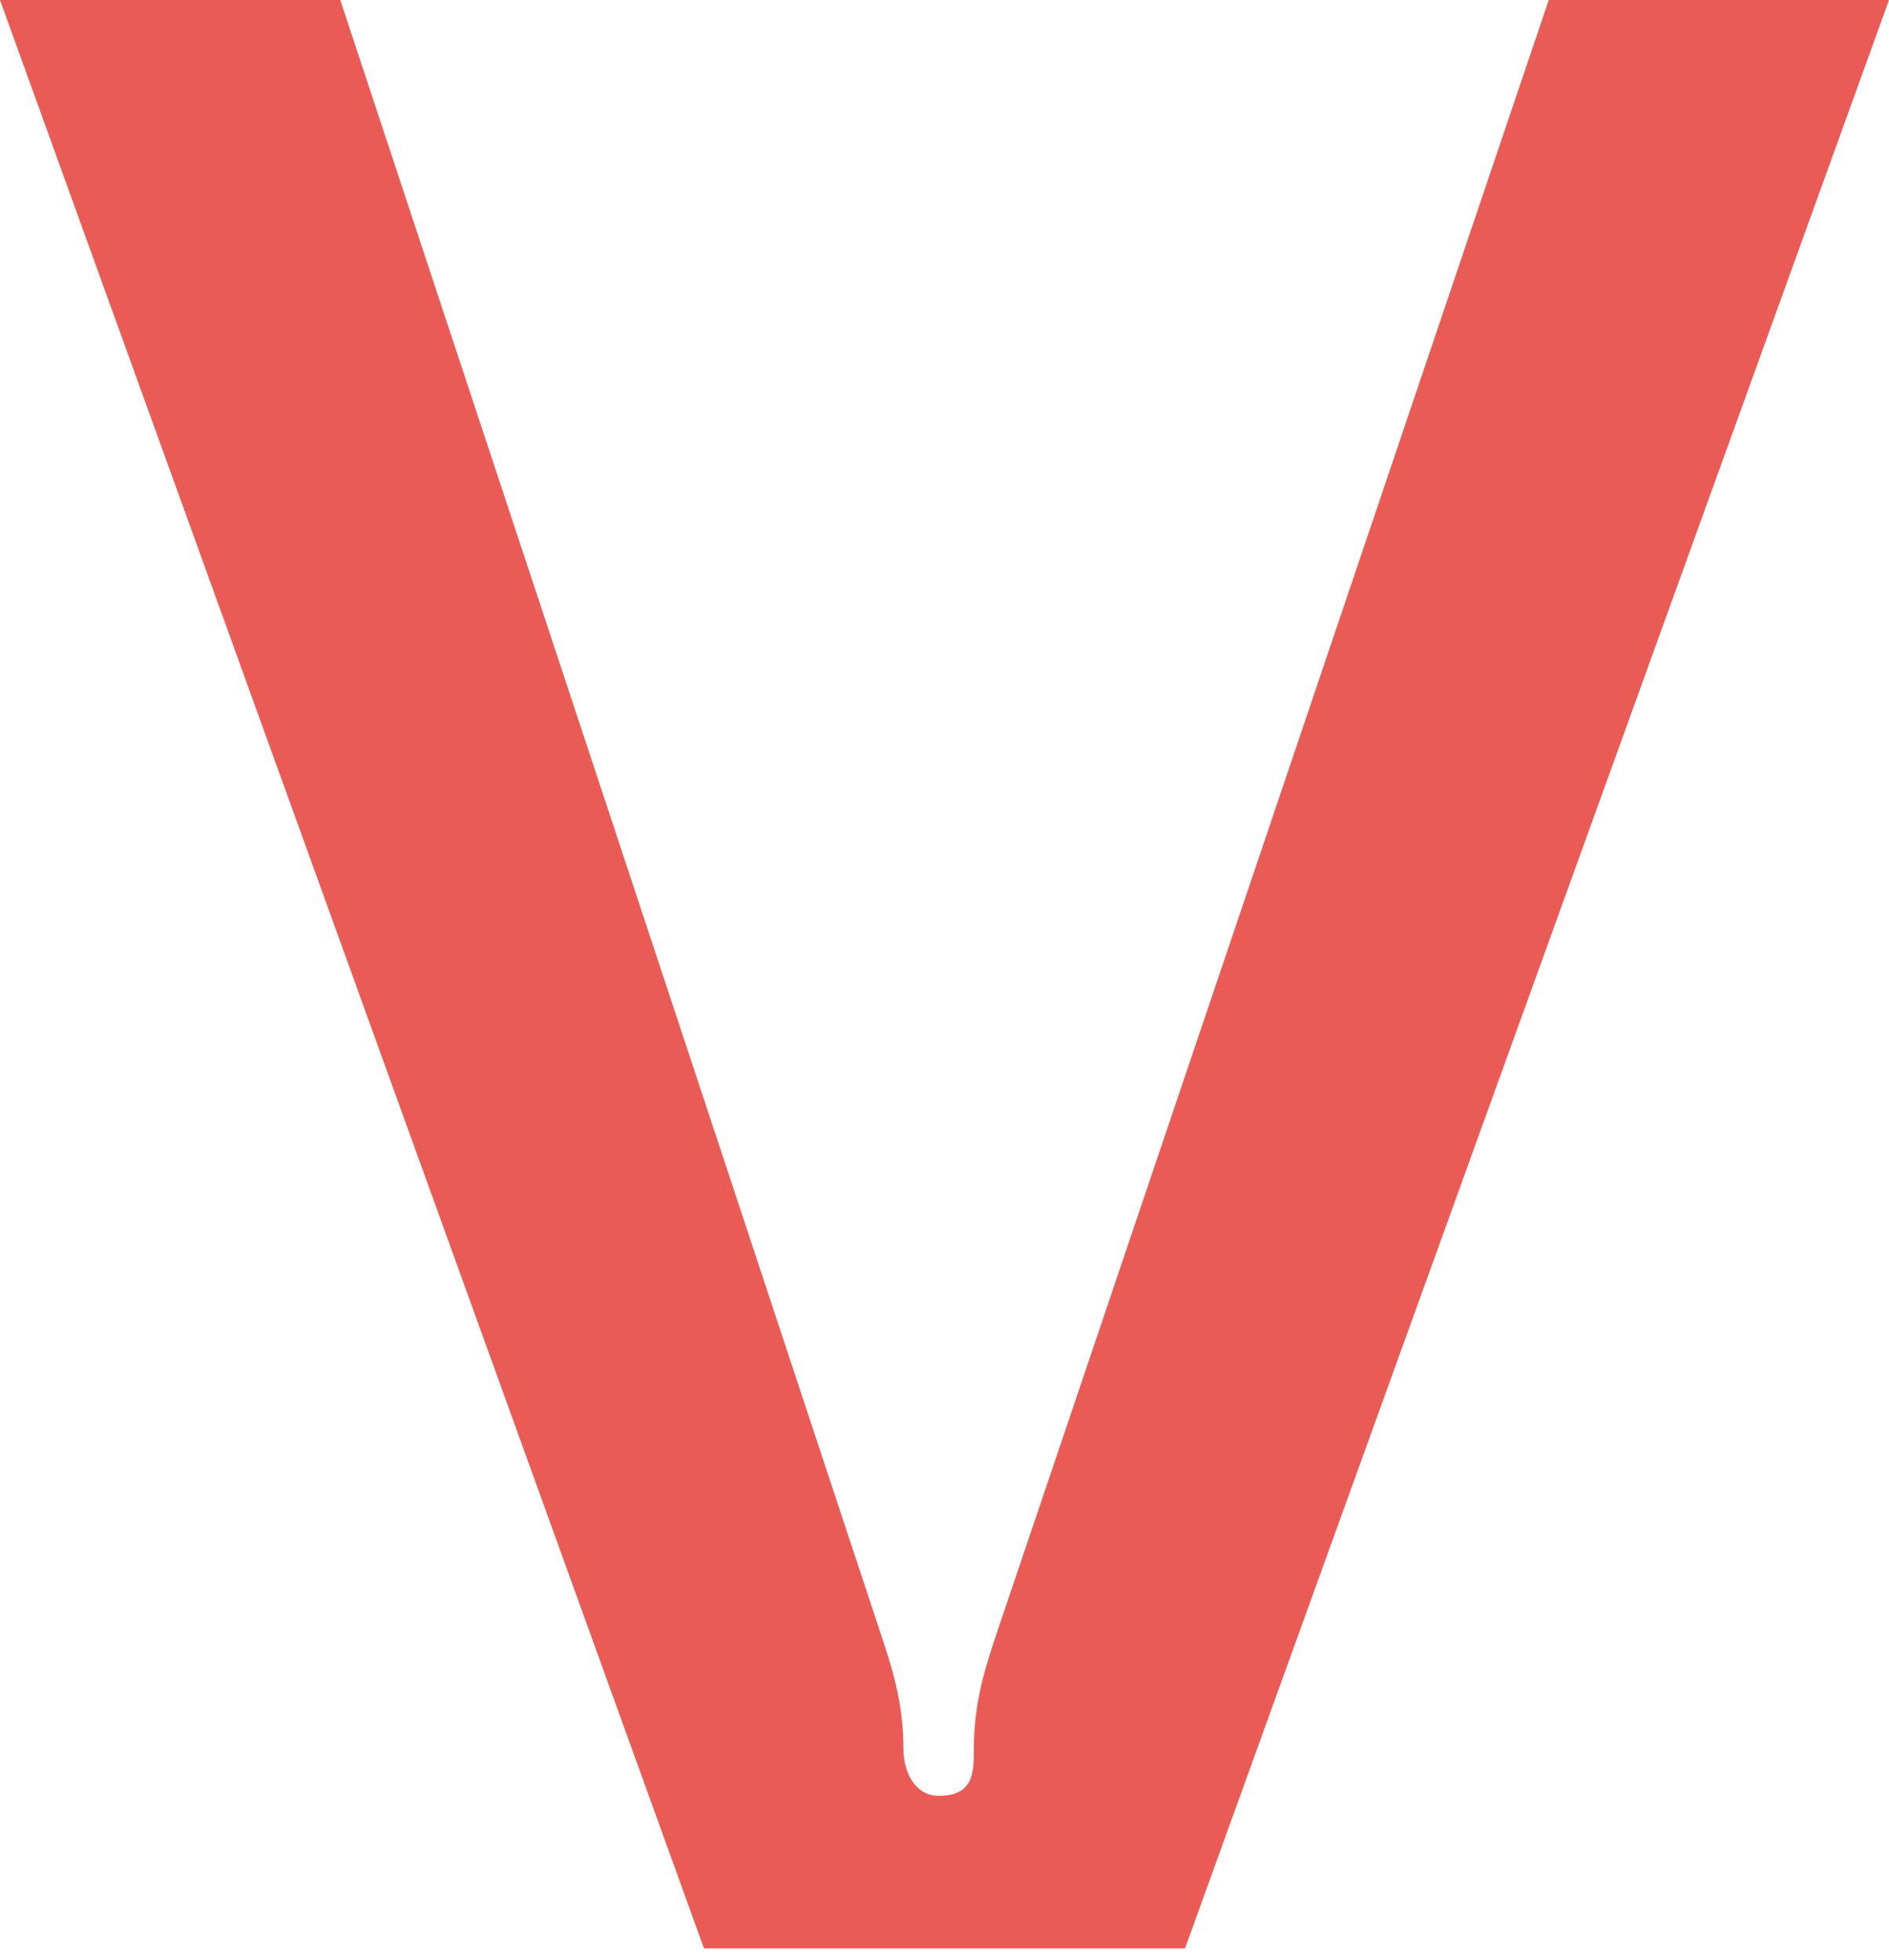
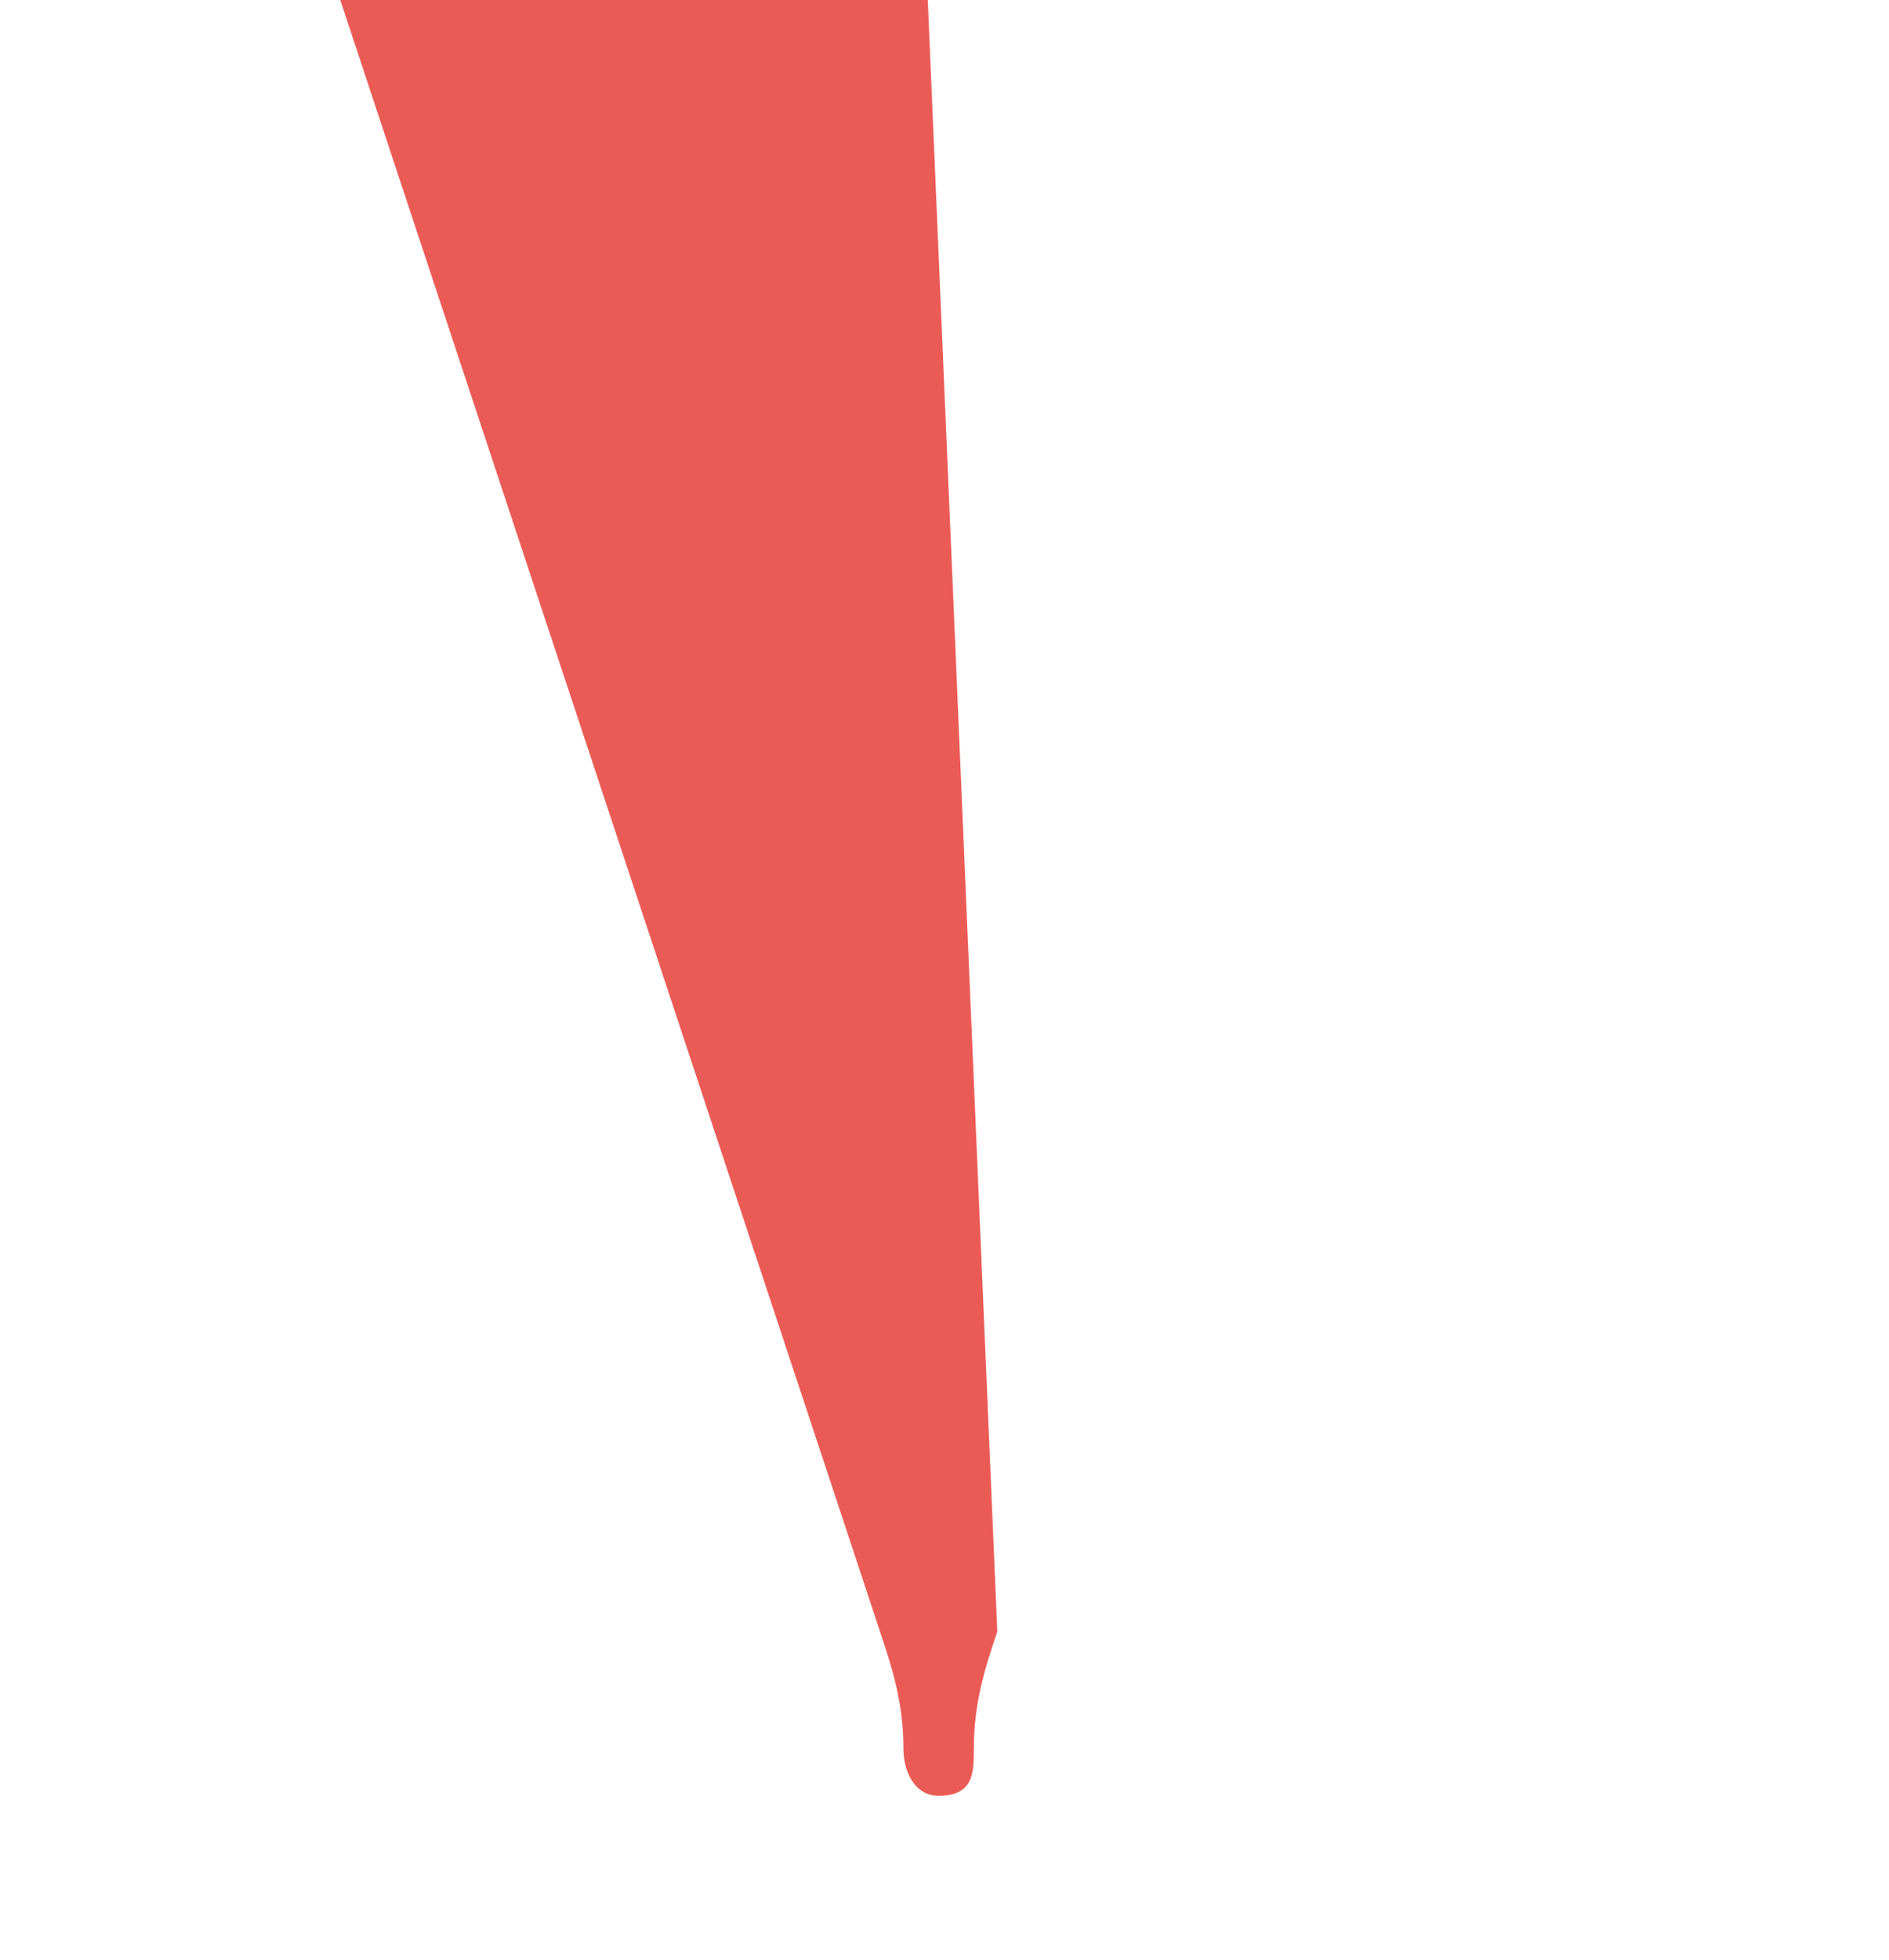
<svg xmlns="http://www.w3.org/2000/svg" version="1.1" id="Laag_1" x="0px" y="0px" viewBox="0 0 16.1 16.7" style="enable-background:new 0 0 16.1 16.7;" xml:space="preserve">
  <style type="text/css">
	.st0{fill:#EB5B56;}
</style>
  <g>
-     <path class="st0" d="M0,0l6,16.6h4.1l6-16.6h-2.9L8.5,13.9c-0.1,0.3-0.2,0.6-0.2,1c0,0.2,0,0.4-0.3,0.4c-0.2,0-0.3-0.2-0.3-0.4   c0-0.4-0.1-0.7-0.2-1L2.9,0H0z" />
+     <path class="st0" d="M0,0h4.1l6-16.6h-2.9L8.5,13.9c-0.1,0.3-0.2,0.6-0.2,1c0,0.2,0,0.4-0.3,0.4c-0.2,0-0.3-0.2-0.3-0.4   c0-0.4-0.1-0.7-0.2-1L2.9,0H0z" />
  </g>
</svg>